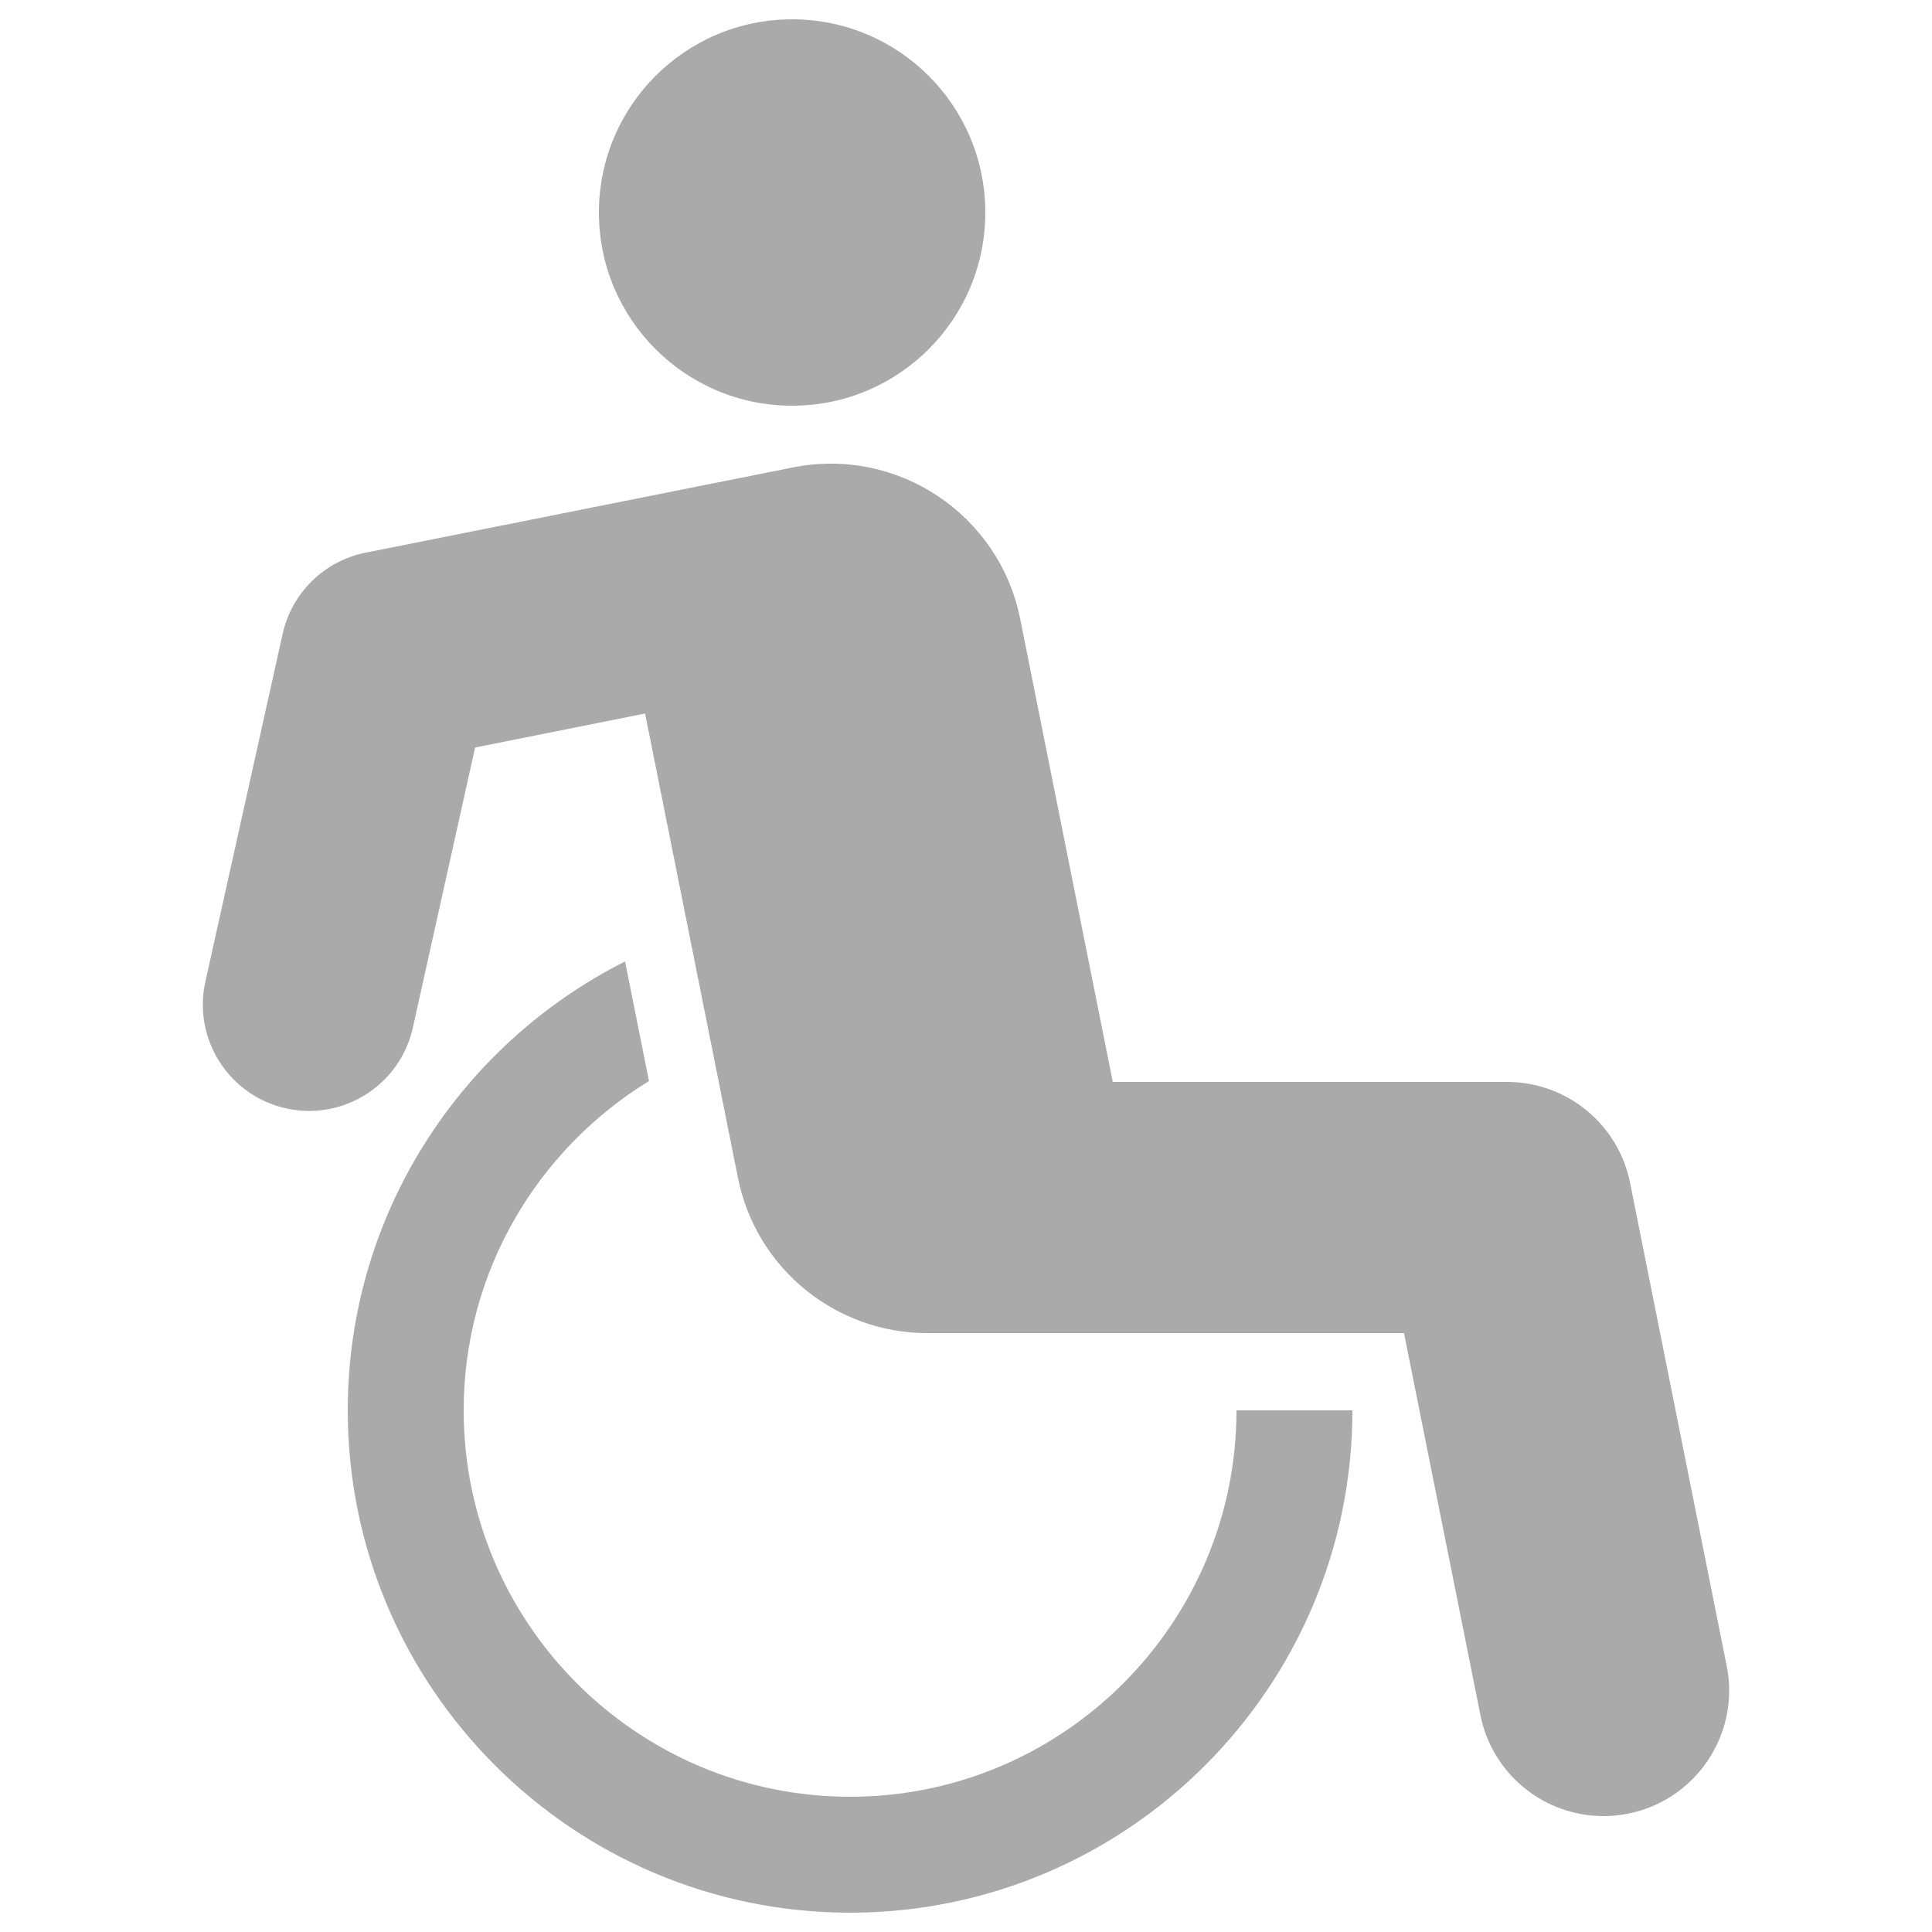
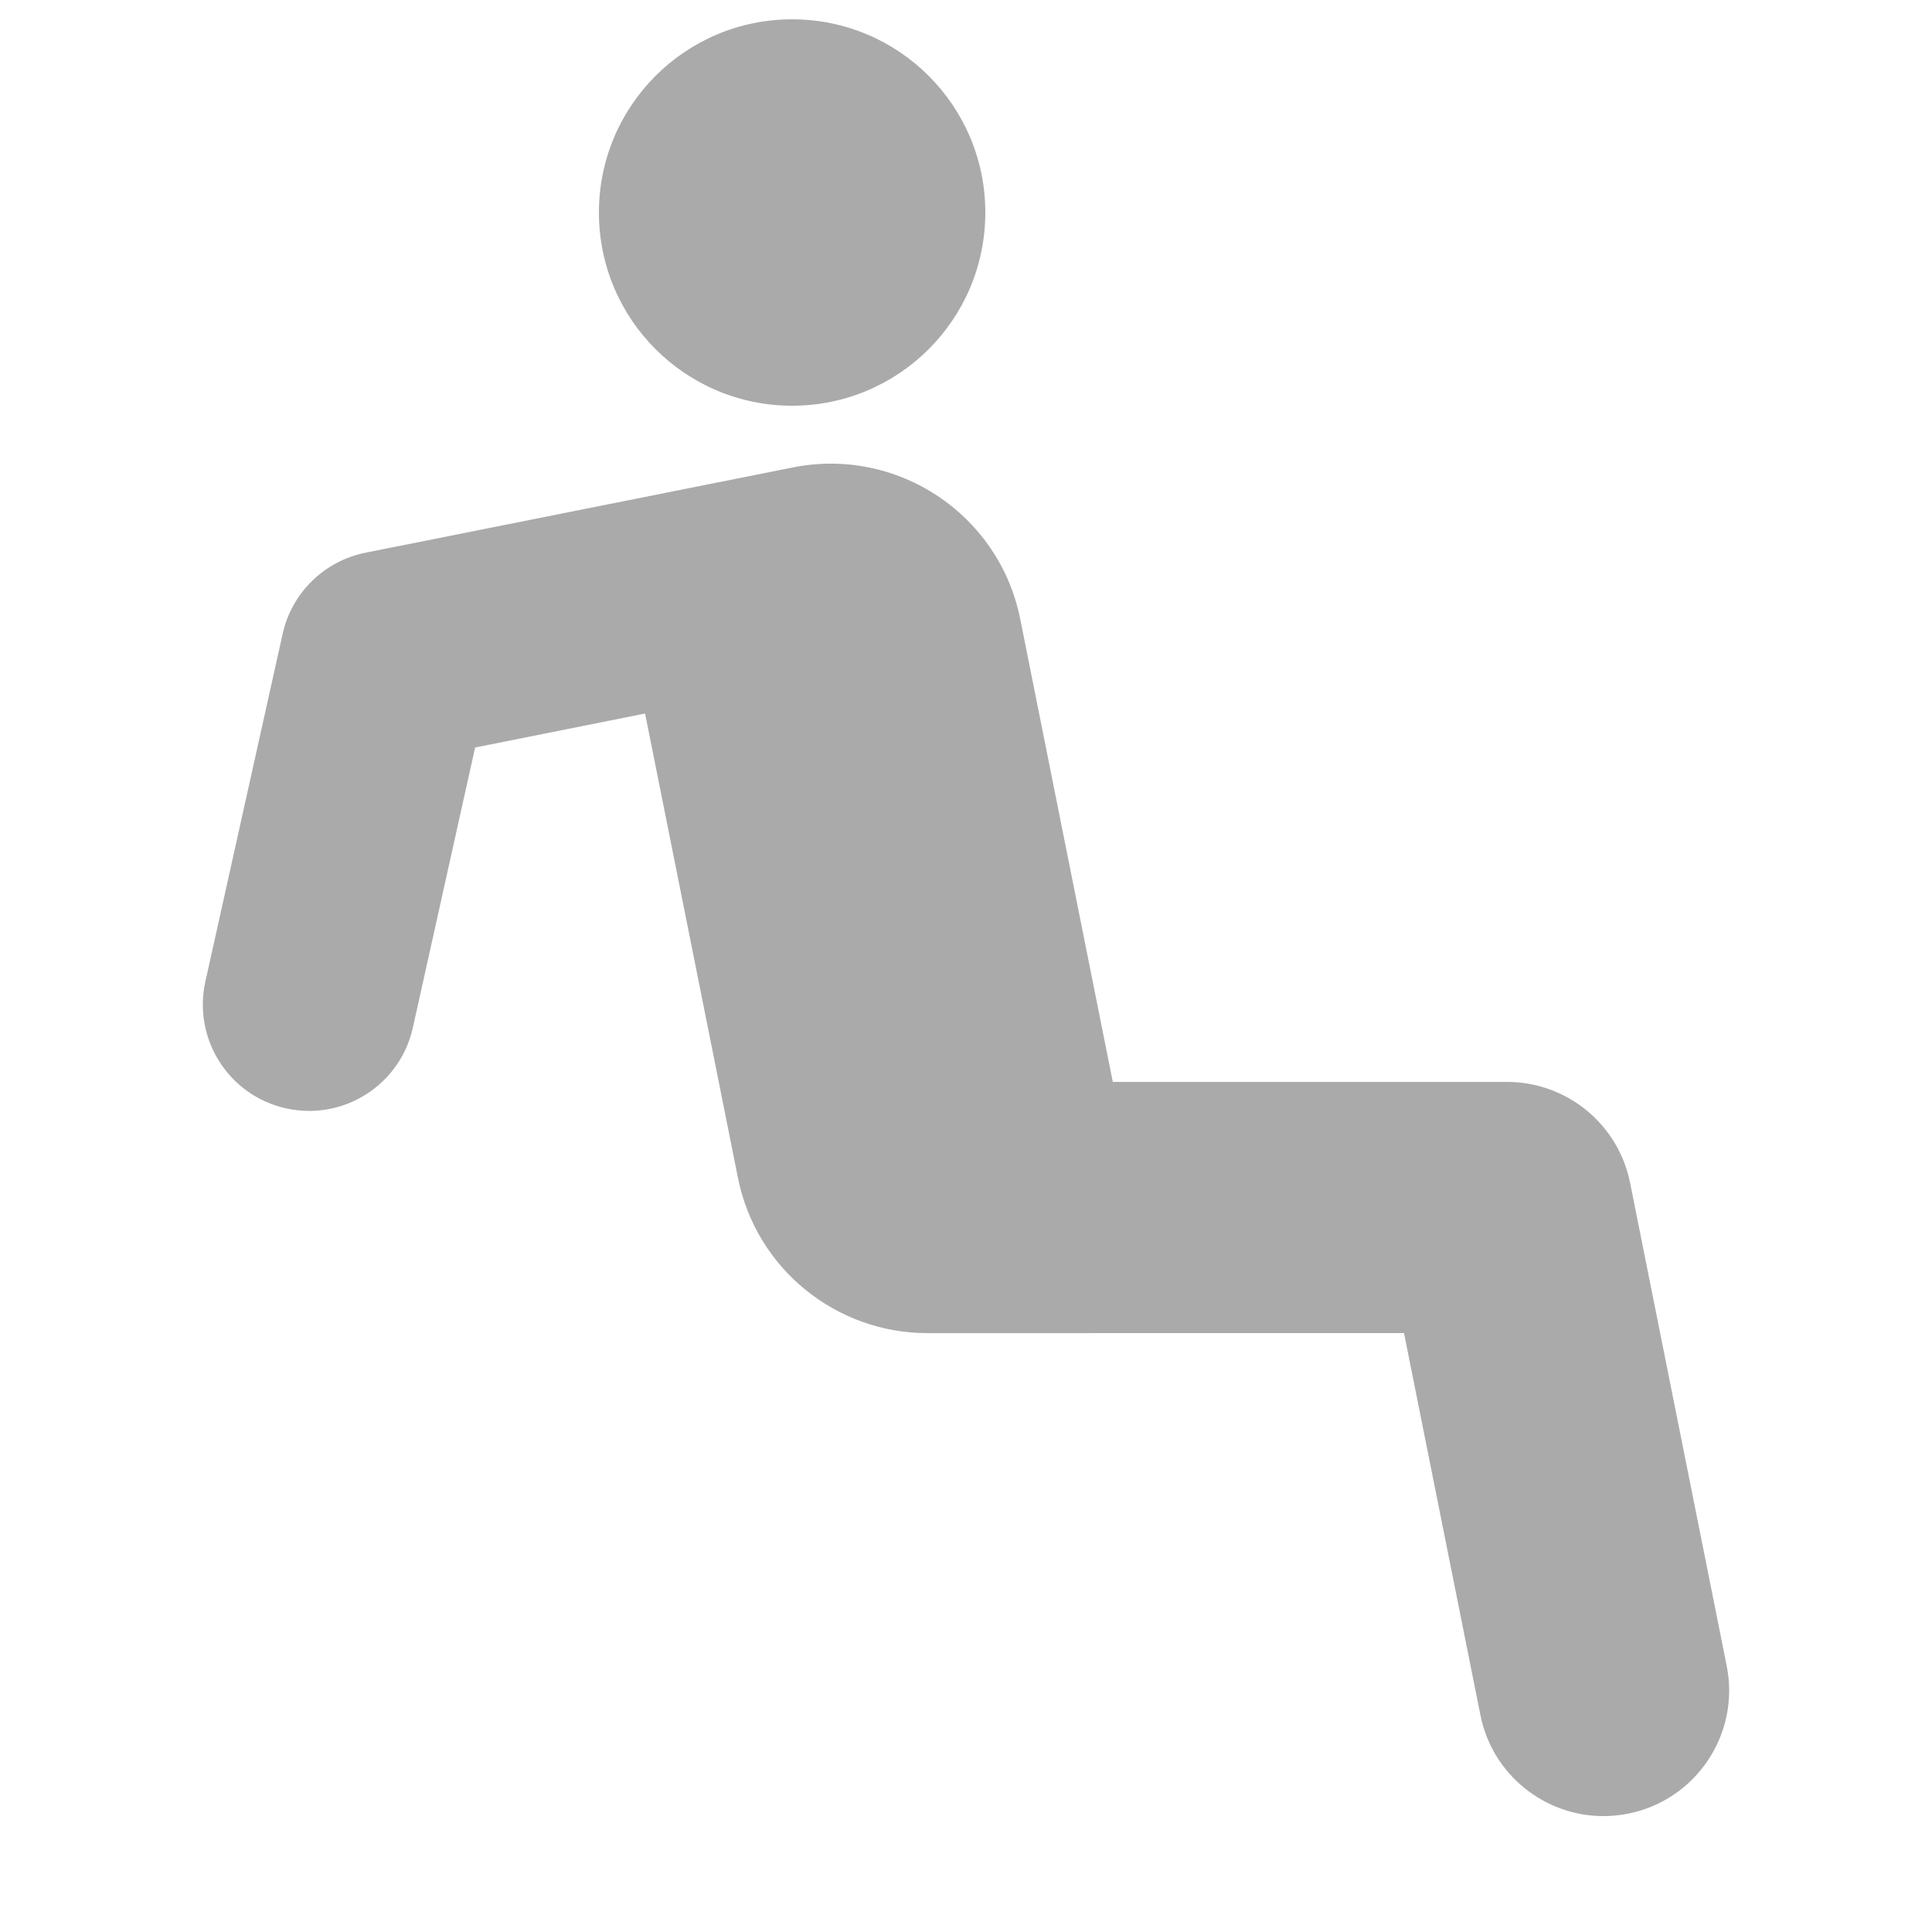
<svg xmlns="http://www.w3.org/2000/svg" viewBox="0 0 100 100">
-   <path fill="#AAAAAA" d="M44,93c-11.028,0-20-8.972-20-20c0-7.213,3.851-13.526,9.591-17.045l-1.238-6.19C23.851,54.045,18,62.85,18,73  c0,14.337,11.664,26,26,26c14.337,0,26-11.663,26-26h-6C64,84.028,55.028,93,44,93z" />
  <circle fill="#AAAAAA" cx="41" cy="11" r="10" />
  <path fill="#AAAAAA" d="M89.374,86.226l-5-25C83.767,58.187,81.099,56,78,56H57.598l-4.792-23.961c-1.082-5.415-6.35-8.926-11.767-7.845  l-22.118,4.413c-2.136,0.427-3.818,2.074-4.291,4.2l-4,18c-0.659,2.965,1.21,5.903,4.176,6.562c0.402,0.089,0.803,0.132,1.199,0.132  c2.521,0,4.794-1.744,5.364-4.308l3.223-14.502l8.797-1.759l4.806,24.029c0.951,4.754,5.125,8.041,9.795,8.041L72.671,69  l3.955,19.774c0.618,3.091,3.332,5.227,6.367,5.227c0.423,0,0.852-0.041,1.281-0.127C87.795,93.17,90.078,89.745,89.374,86.226z" />
</svg>